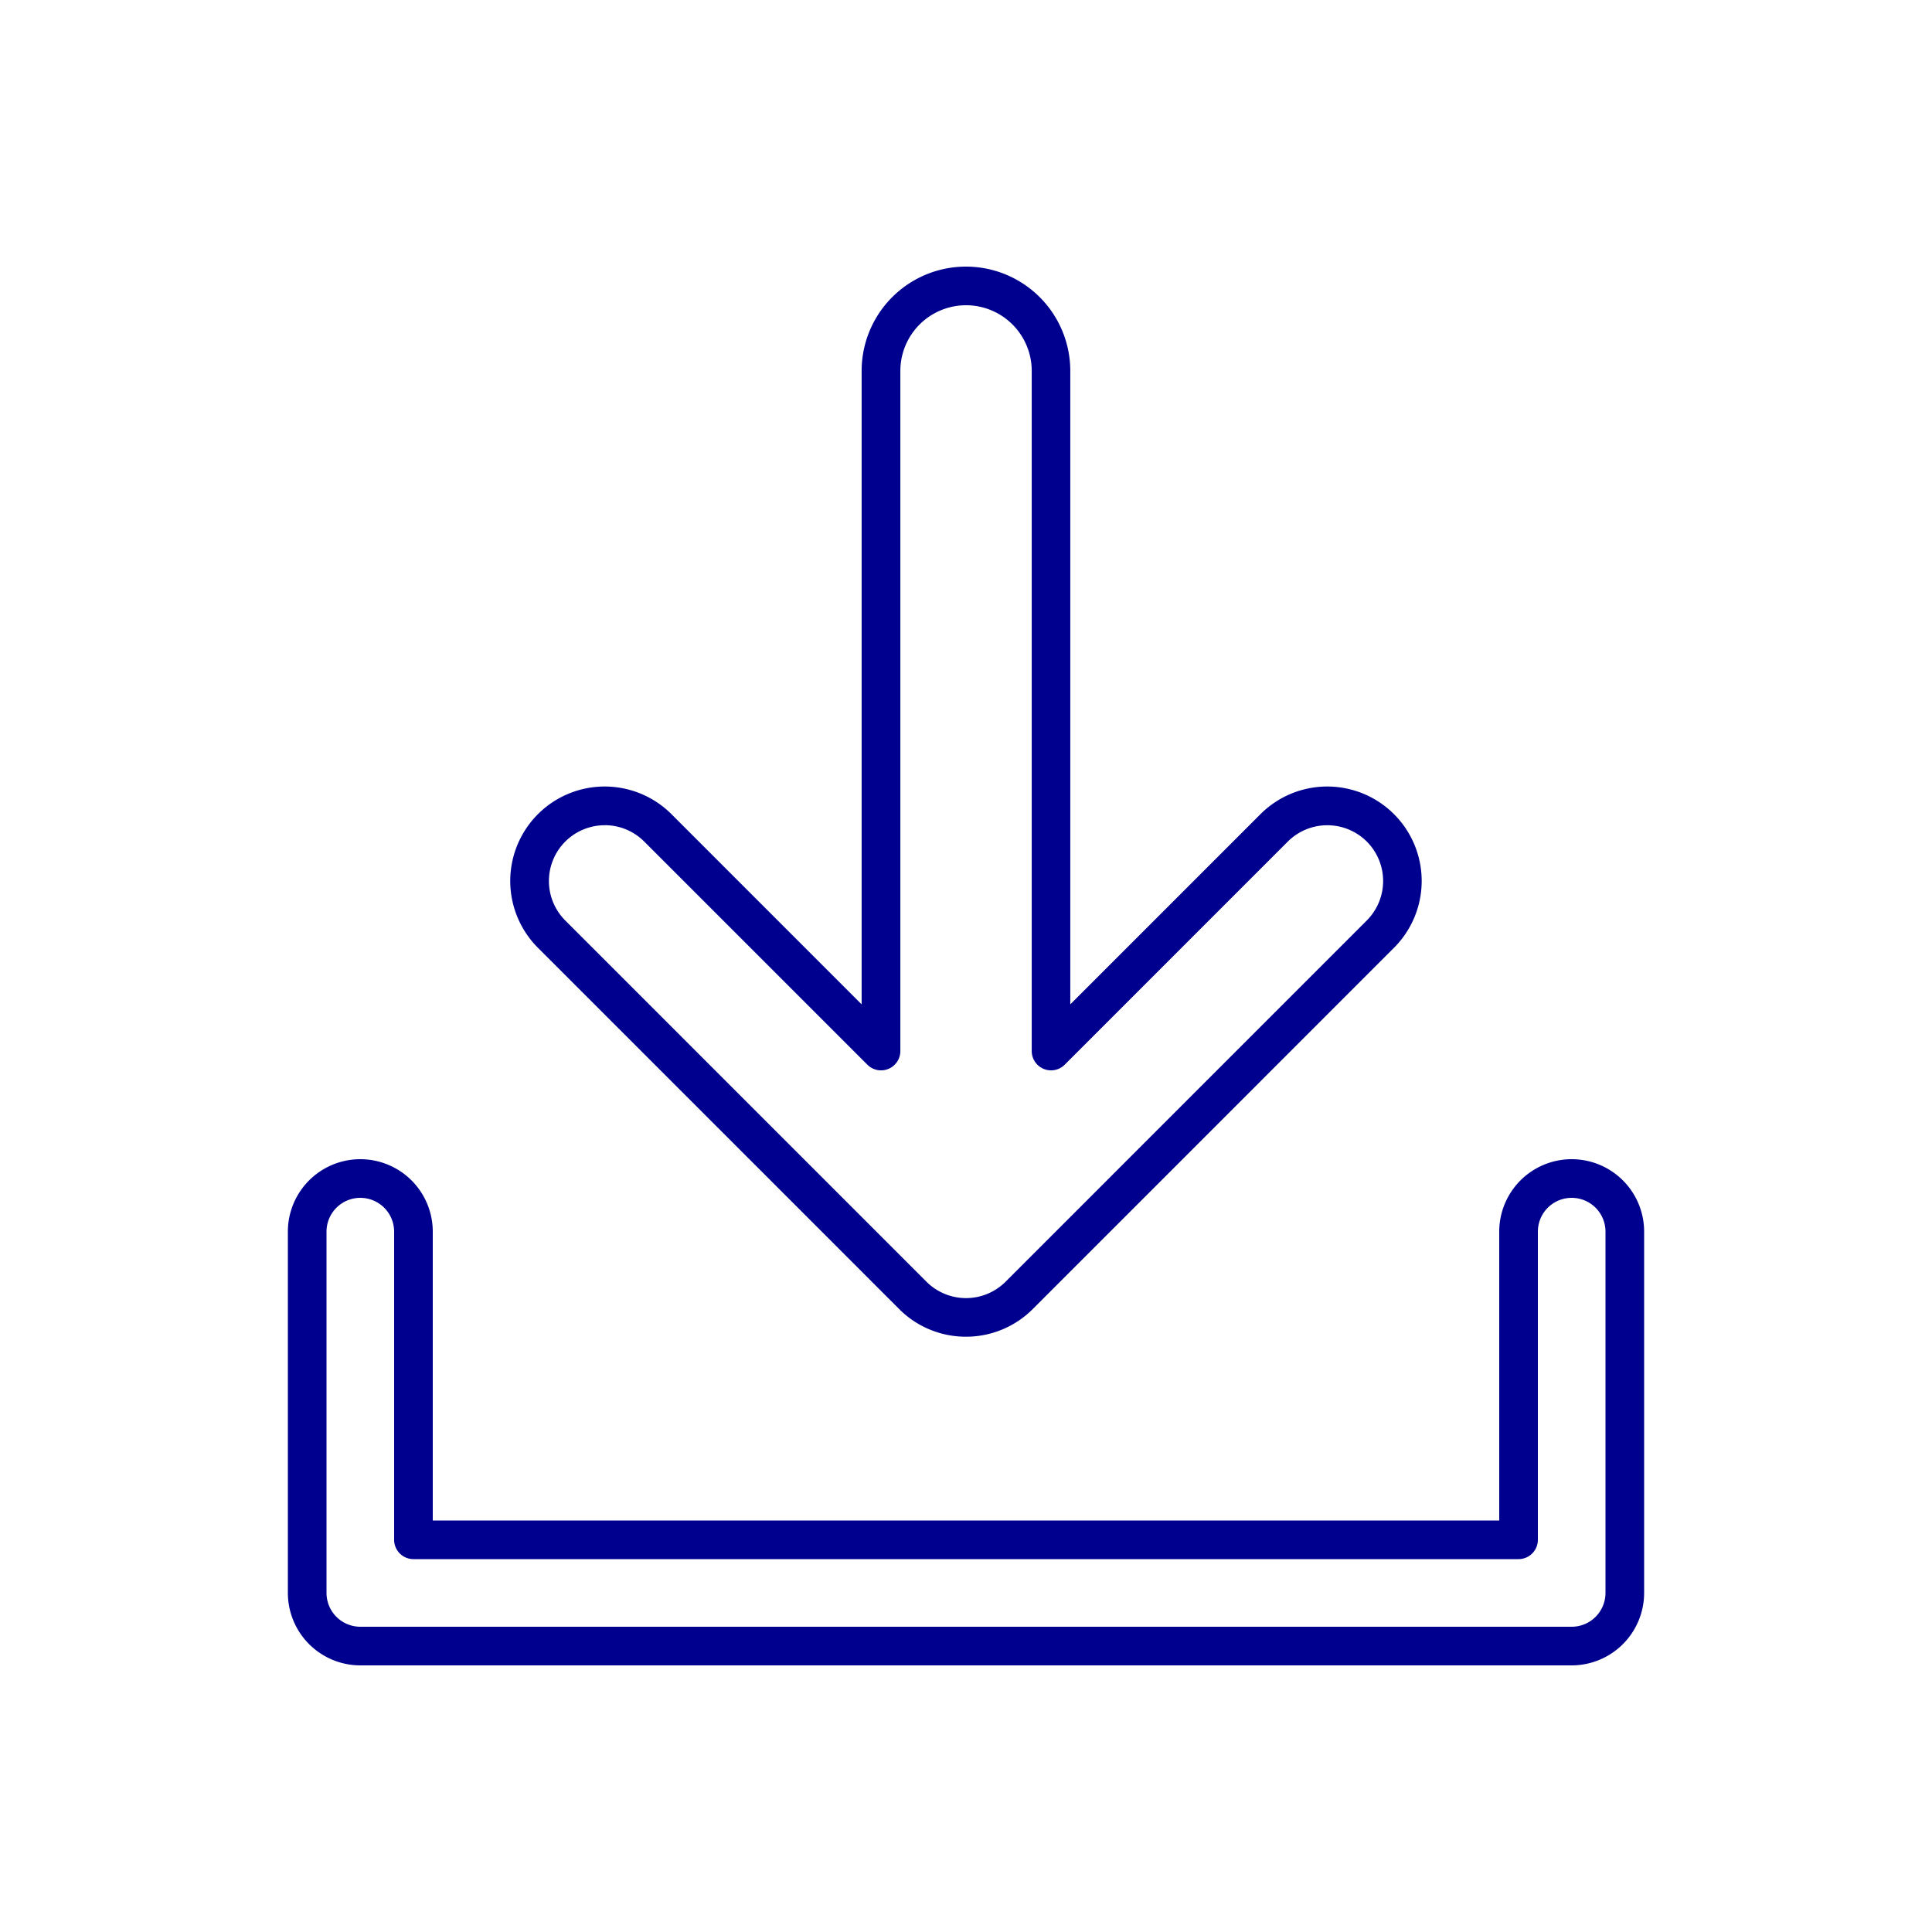
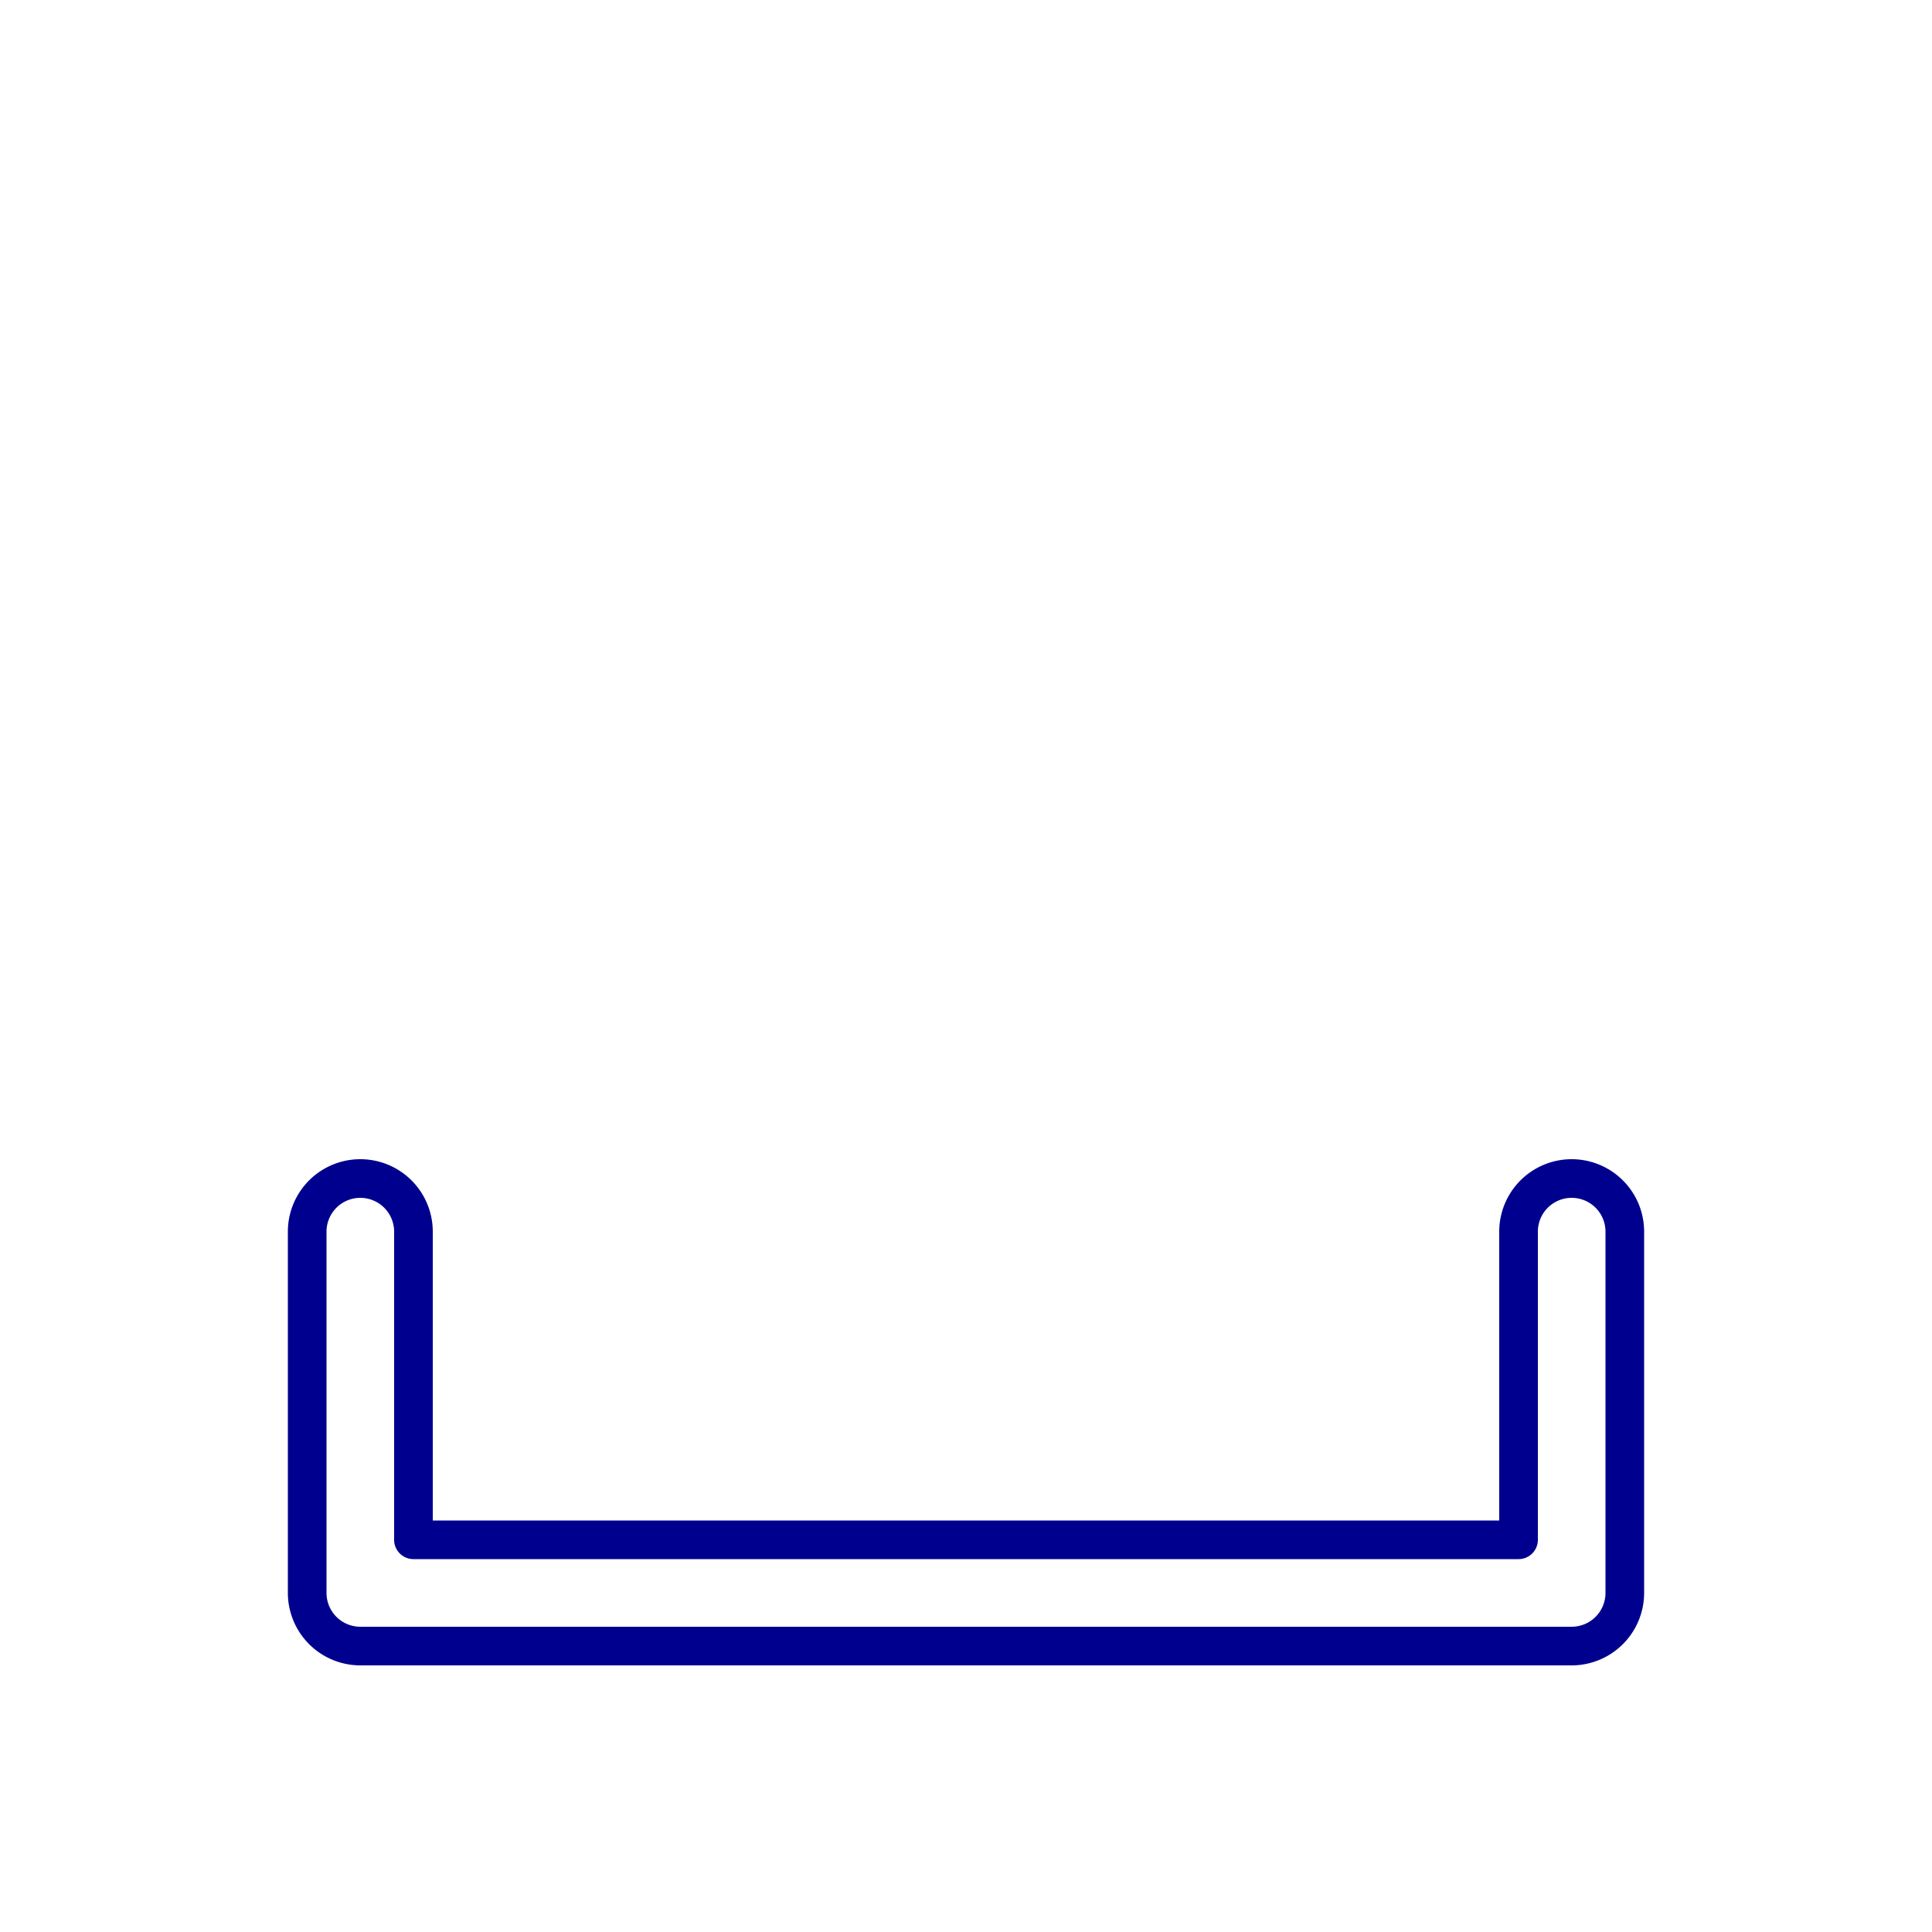
<svg xmlns="http://www.w3.org/2000/svg" viewBox="0 0 50 50">
  <defs>
    <style>.a{fill:#00008f;}</style>
  </defs>
  <path class="a" d="M40.675,43.1H9.325a1.877,1.877,0,0,1-1.875-1.875V31.875a1.875,1.875,0,1,1,3.75,0v7.475H38.8V31.875a1.875,1.875,0,0,1,3.75,0v9.35A1.877,1.877,0,0,1,40.675,43.1ZM9.325,31a.876.876,0,0,0-.875.875v9.35a.876.876,0,0,0,.875.875H40.675a.876.876,0,0,0,.875-.875V31.875a.875.875,0,0,0-1.75,0v7.975a.5.5,0,0,1-.5.5H10.7a.5.5,0,0,1-.5-.5V31.875A.876.876,0,0,0,9.325,31Z" />
-   <path class="a" d="M25,34.594a2.437,2.437,0,0,1-1.729-.715l-9.35-9.351a2.444,2.444,0,0,1,3.457-3.457l4.921,4.922V9.6a2.7,2.7,0,0,1,5.4,0V25.993l4.921-4.922a2.444,2.444,0,0,1,3.457,3.457l-9.35,9.351A2.437,2.437,0,0,1,25,34.594Zm-9.35-13.237a1.444,1.444,0,0,0-1.021,2.465l9.35,9.351a1.448,1.448,0,0,0,2.043,0l9.35-9.351a1.445,1.445,0,0,0,0-2.043,1.448,1.448,0,0,0-2.043,0l-5.774,5.775a.5.5,0,0,1-.854-.354V9.6a1.7,1.7,0,0,0-3.4,0V27.2a.5.5,0,0,1-.854.354l-5.775-5.775A1.441,1.441,0,0,0,15.65,21.356Z" />
</svg>